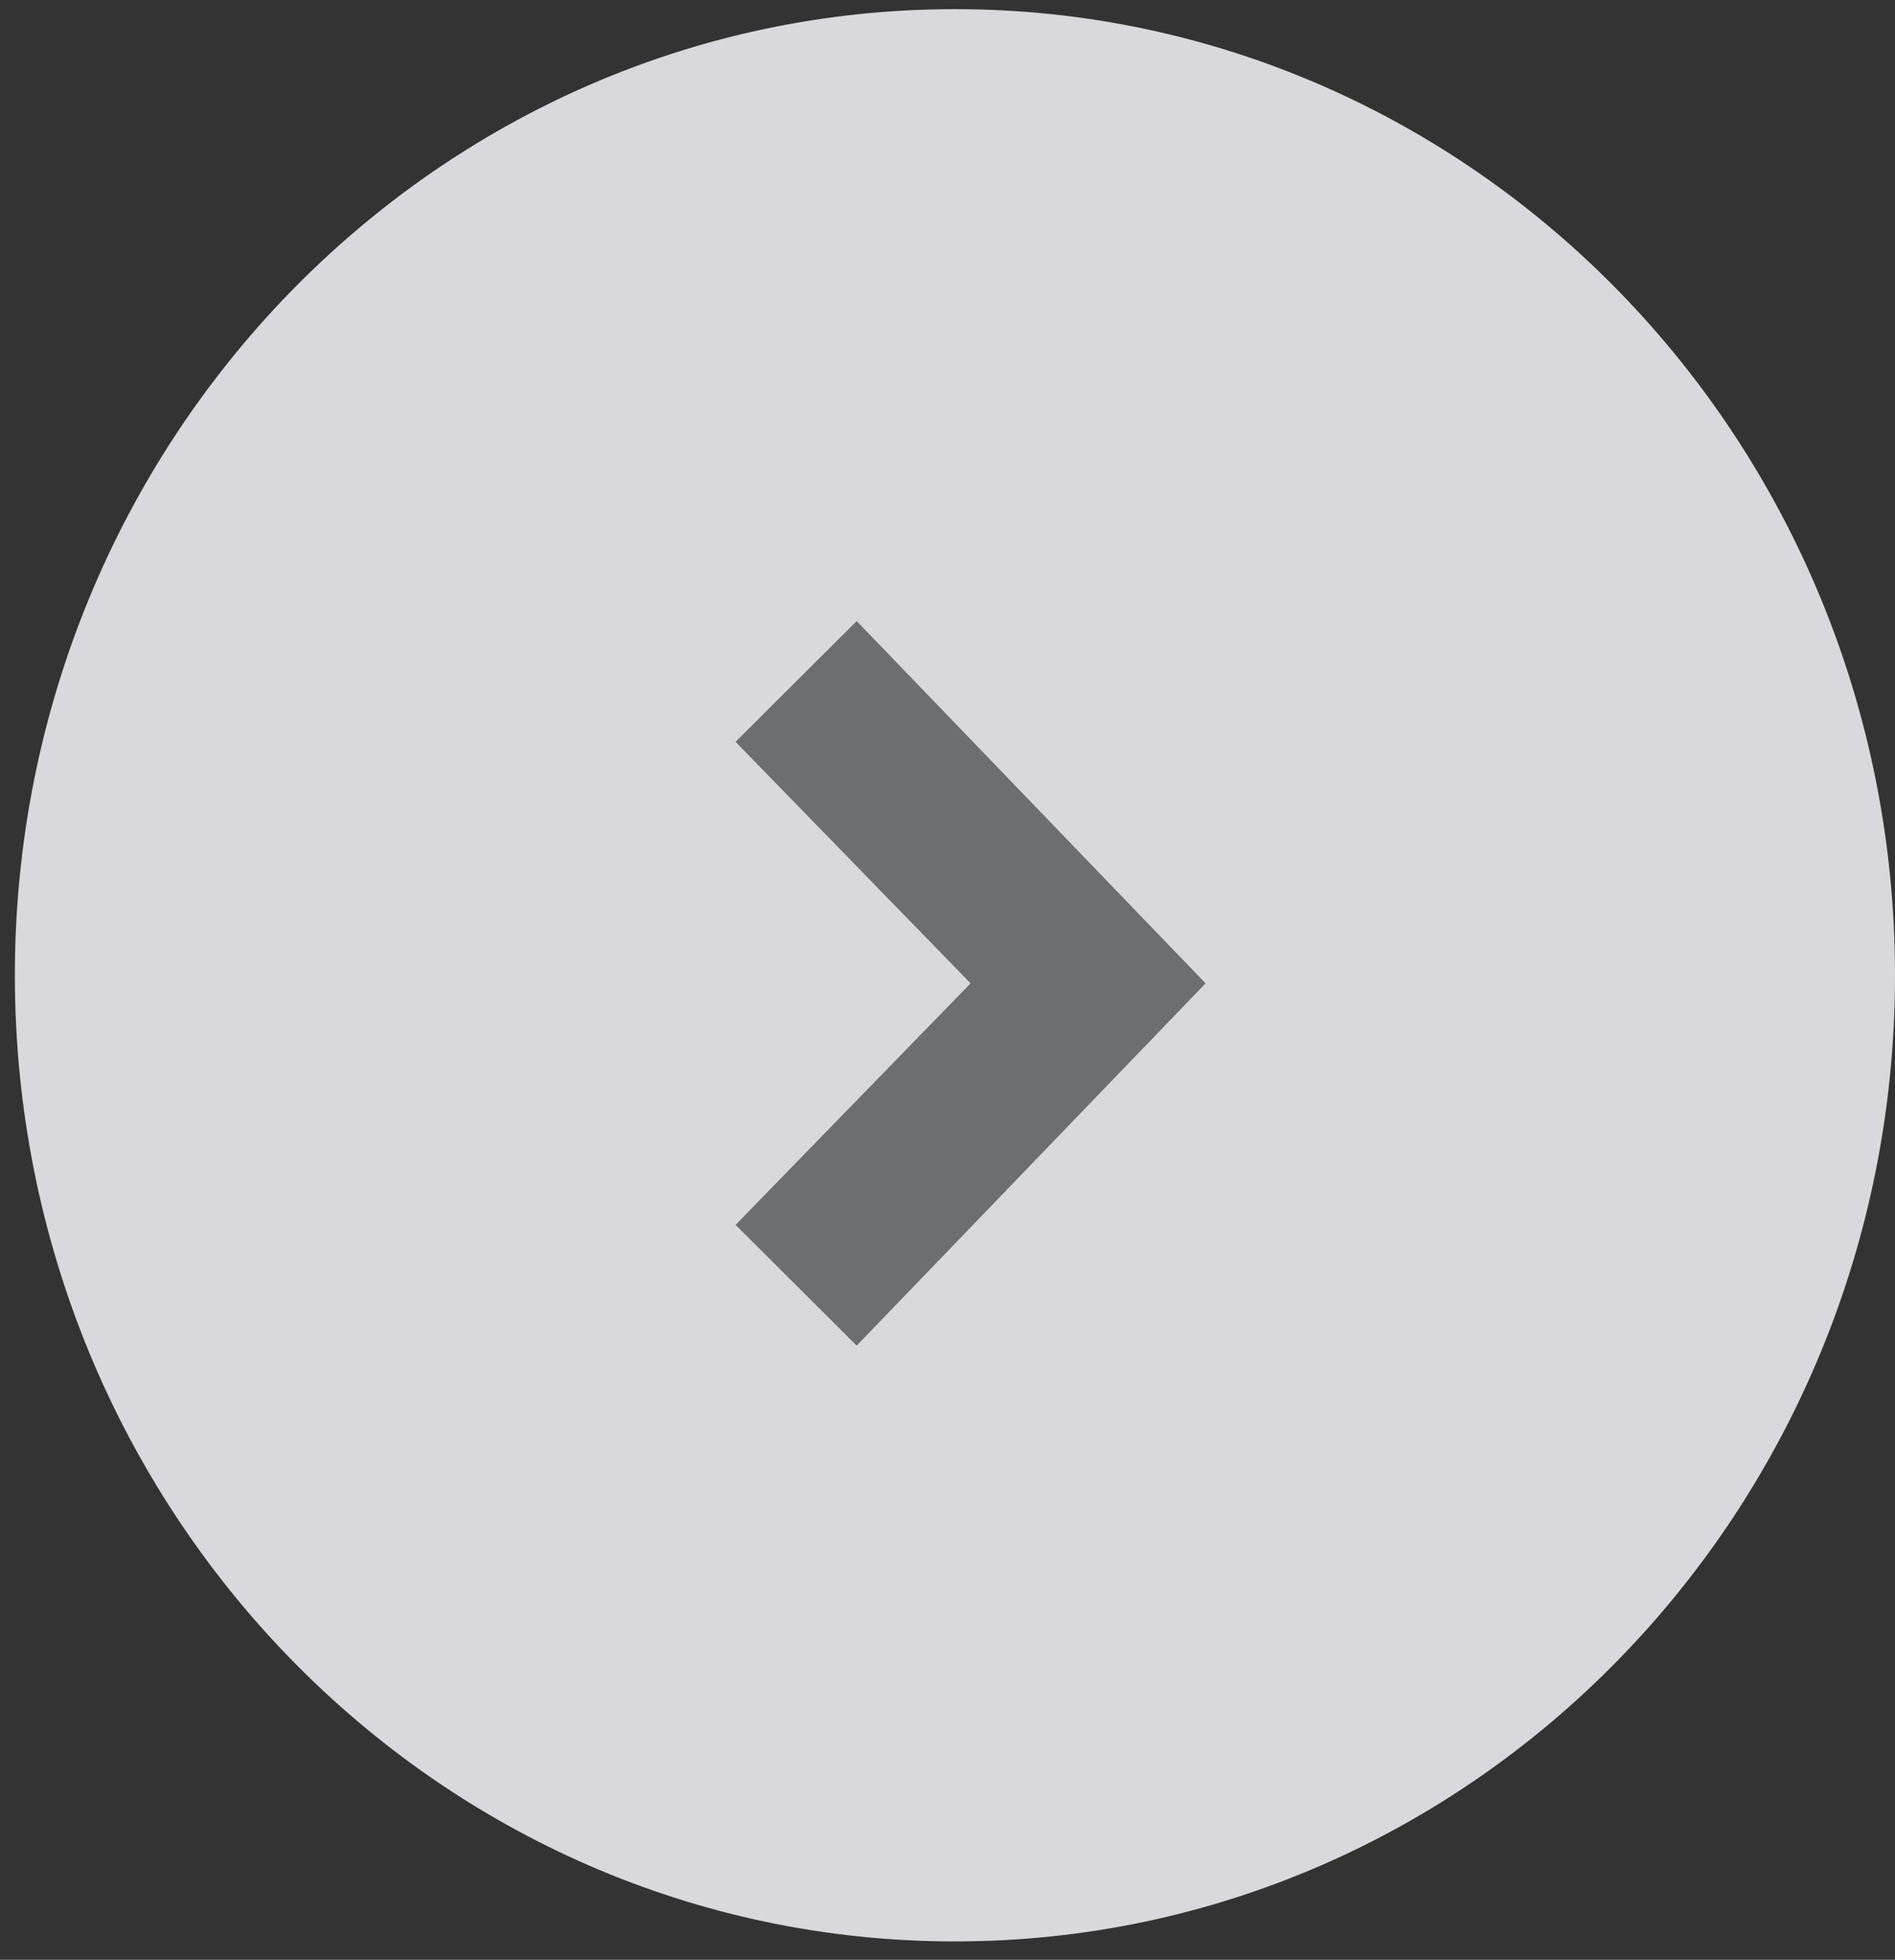
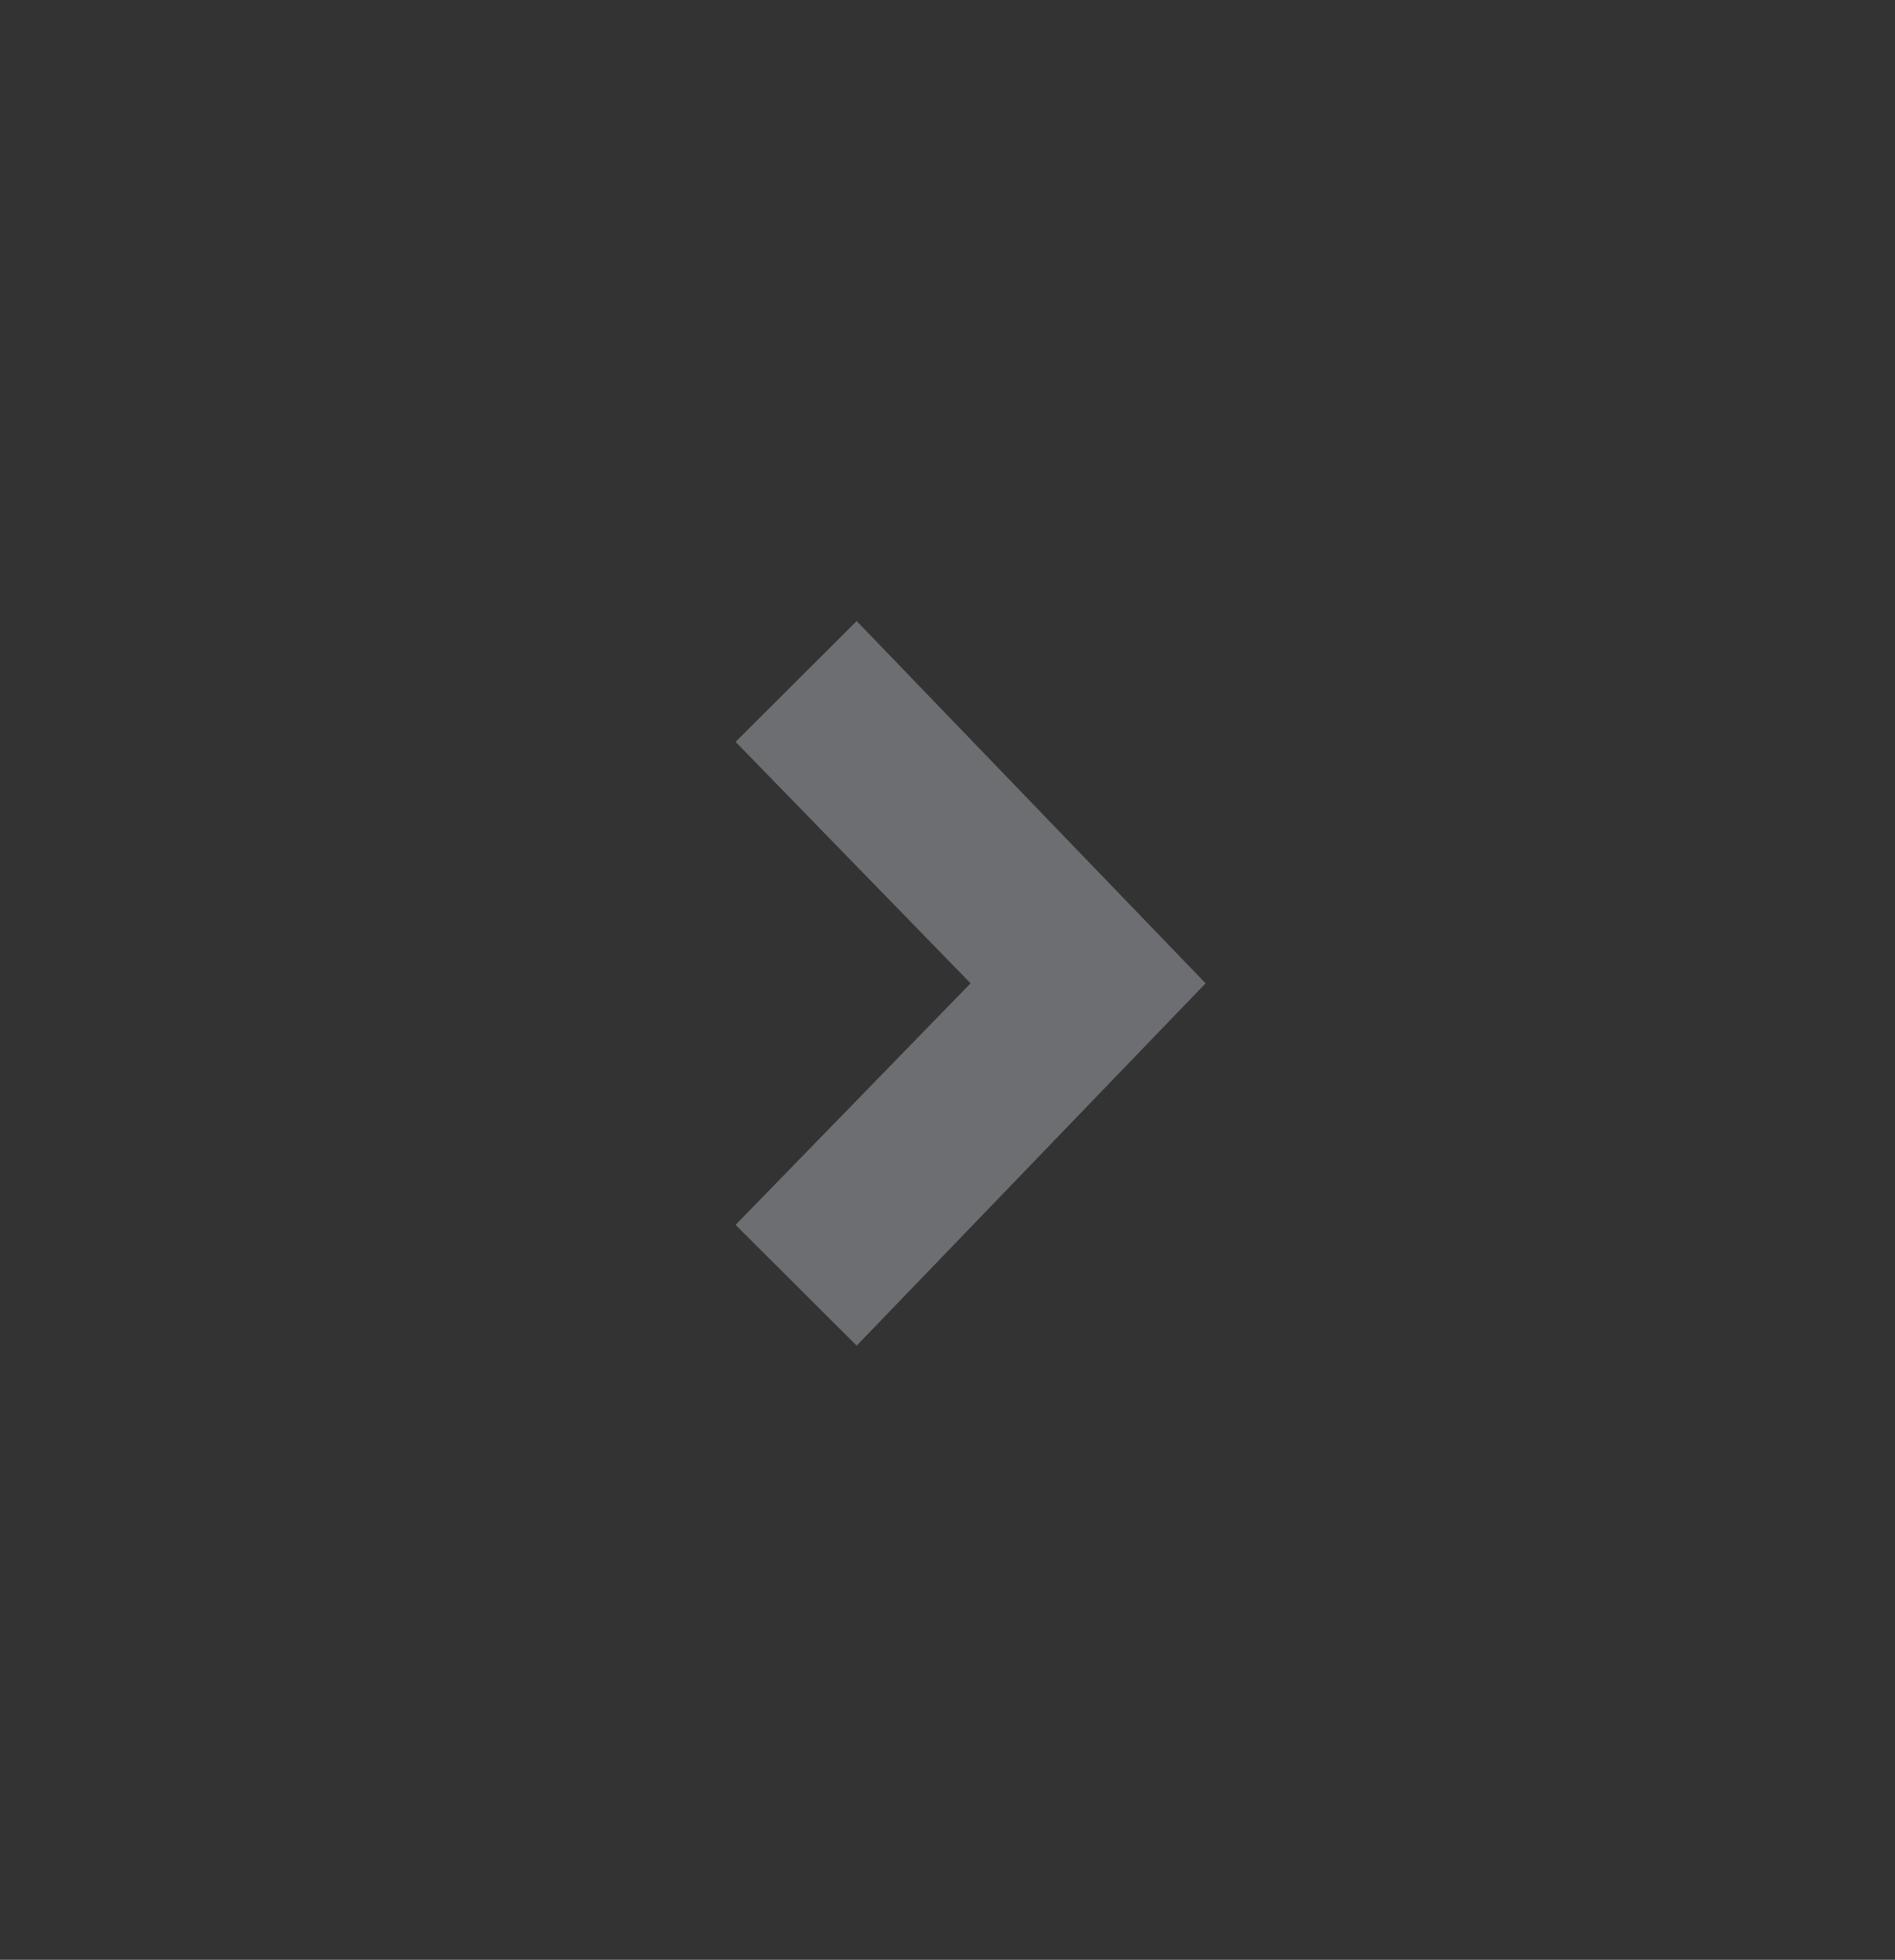
<svg xmlns="http://www.w3.org/2000/svg" width="59" height="61" viewBox="0 0 59 61" fill="none">
  <rect x="0" y="0" width="59" height="61" fill="#333333" stroke="none" />
  <g id="arrow-right-circle">
-     <path id="Oval" fill-rule="evenodd" clip-rule="evenodd" d="M29.732 60.428C45.896 60.428 59 46.965 59 30.357C59 13.749 45.896 0.285 29.732 0.285C13.567 0.285 0.463 13.749 0.463 30.357C0.463 46.965 13.567 60.428 29.732 60.428Z" fill="#EBEAF0" fill-opacity="0.9" />
    <path id="Arrow" fill-rule="evenodd" clip-rule="evenodd" d="M26.672 19.331L22.902 23.09L30.219 30.607L22.902 38.125L26.672 41.884L37.536 30.607L26.672 19.331Z" fill="#6D6E71" />
  </g>
</svg>